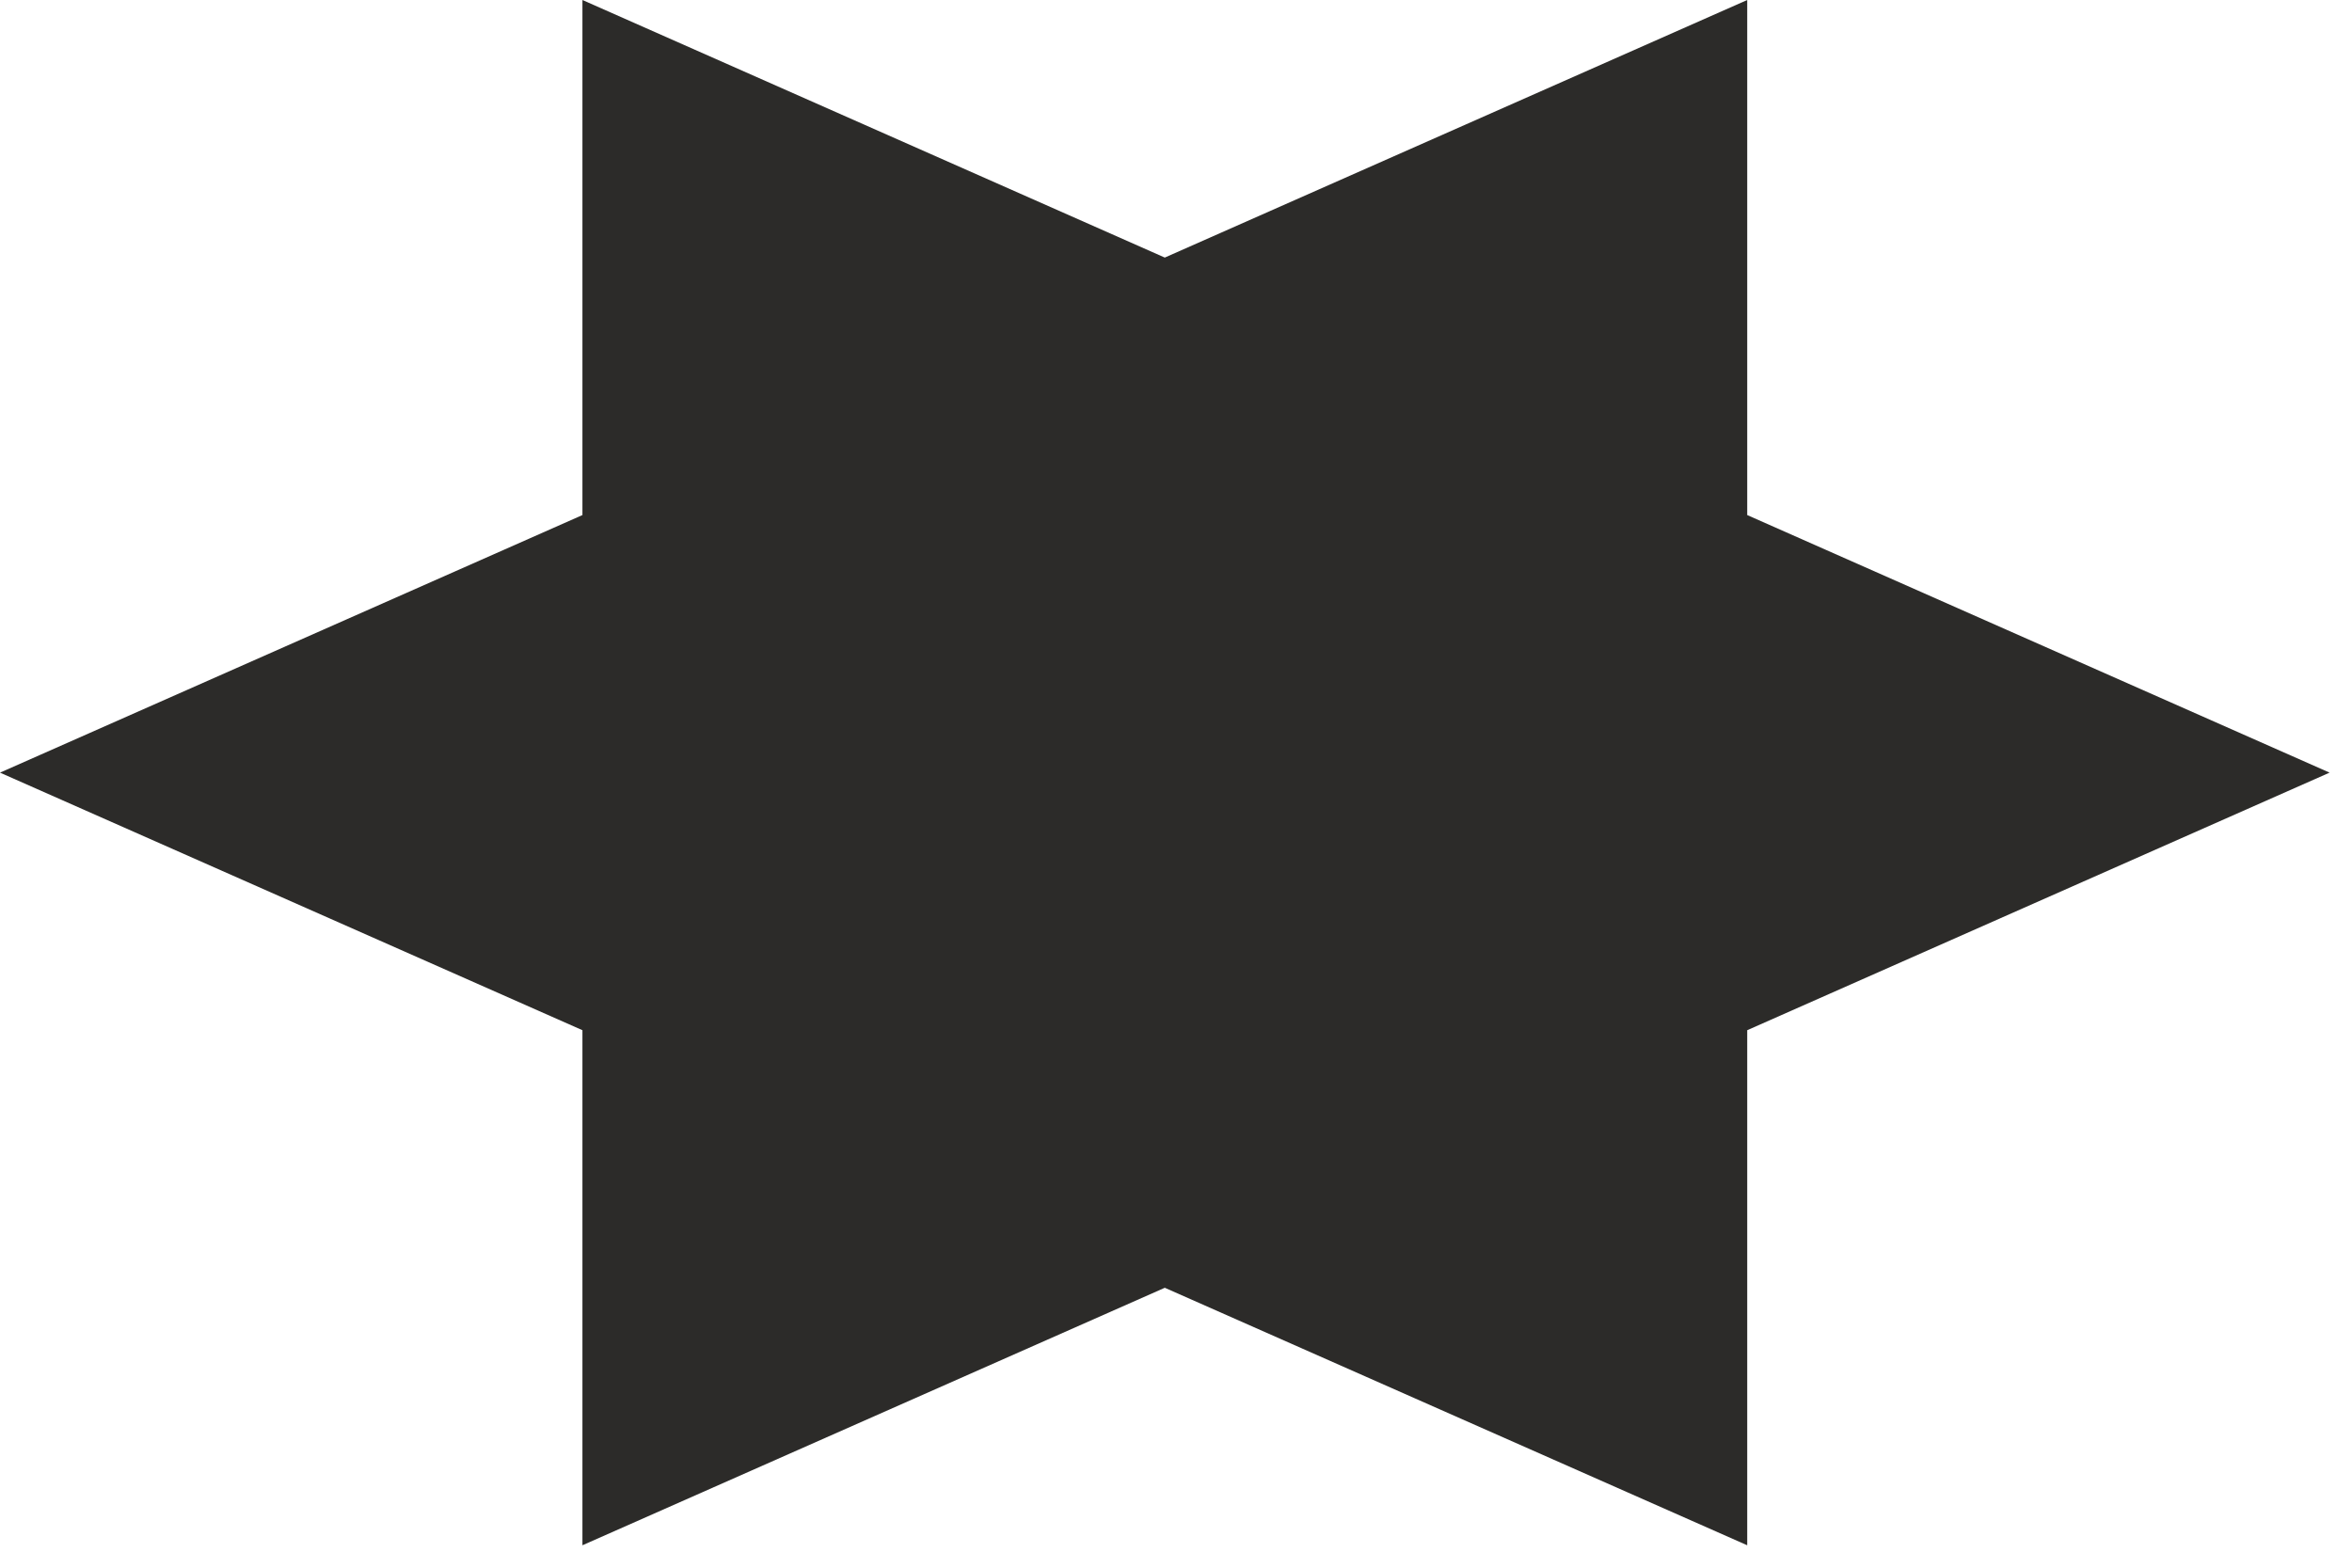
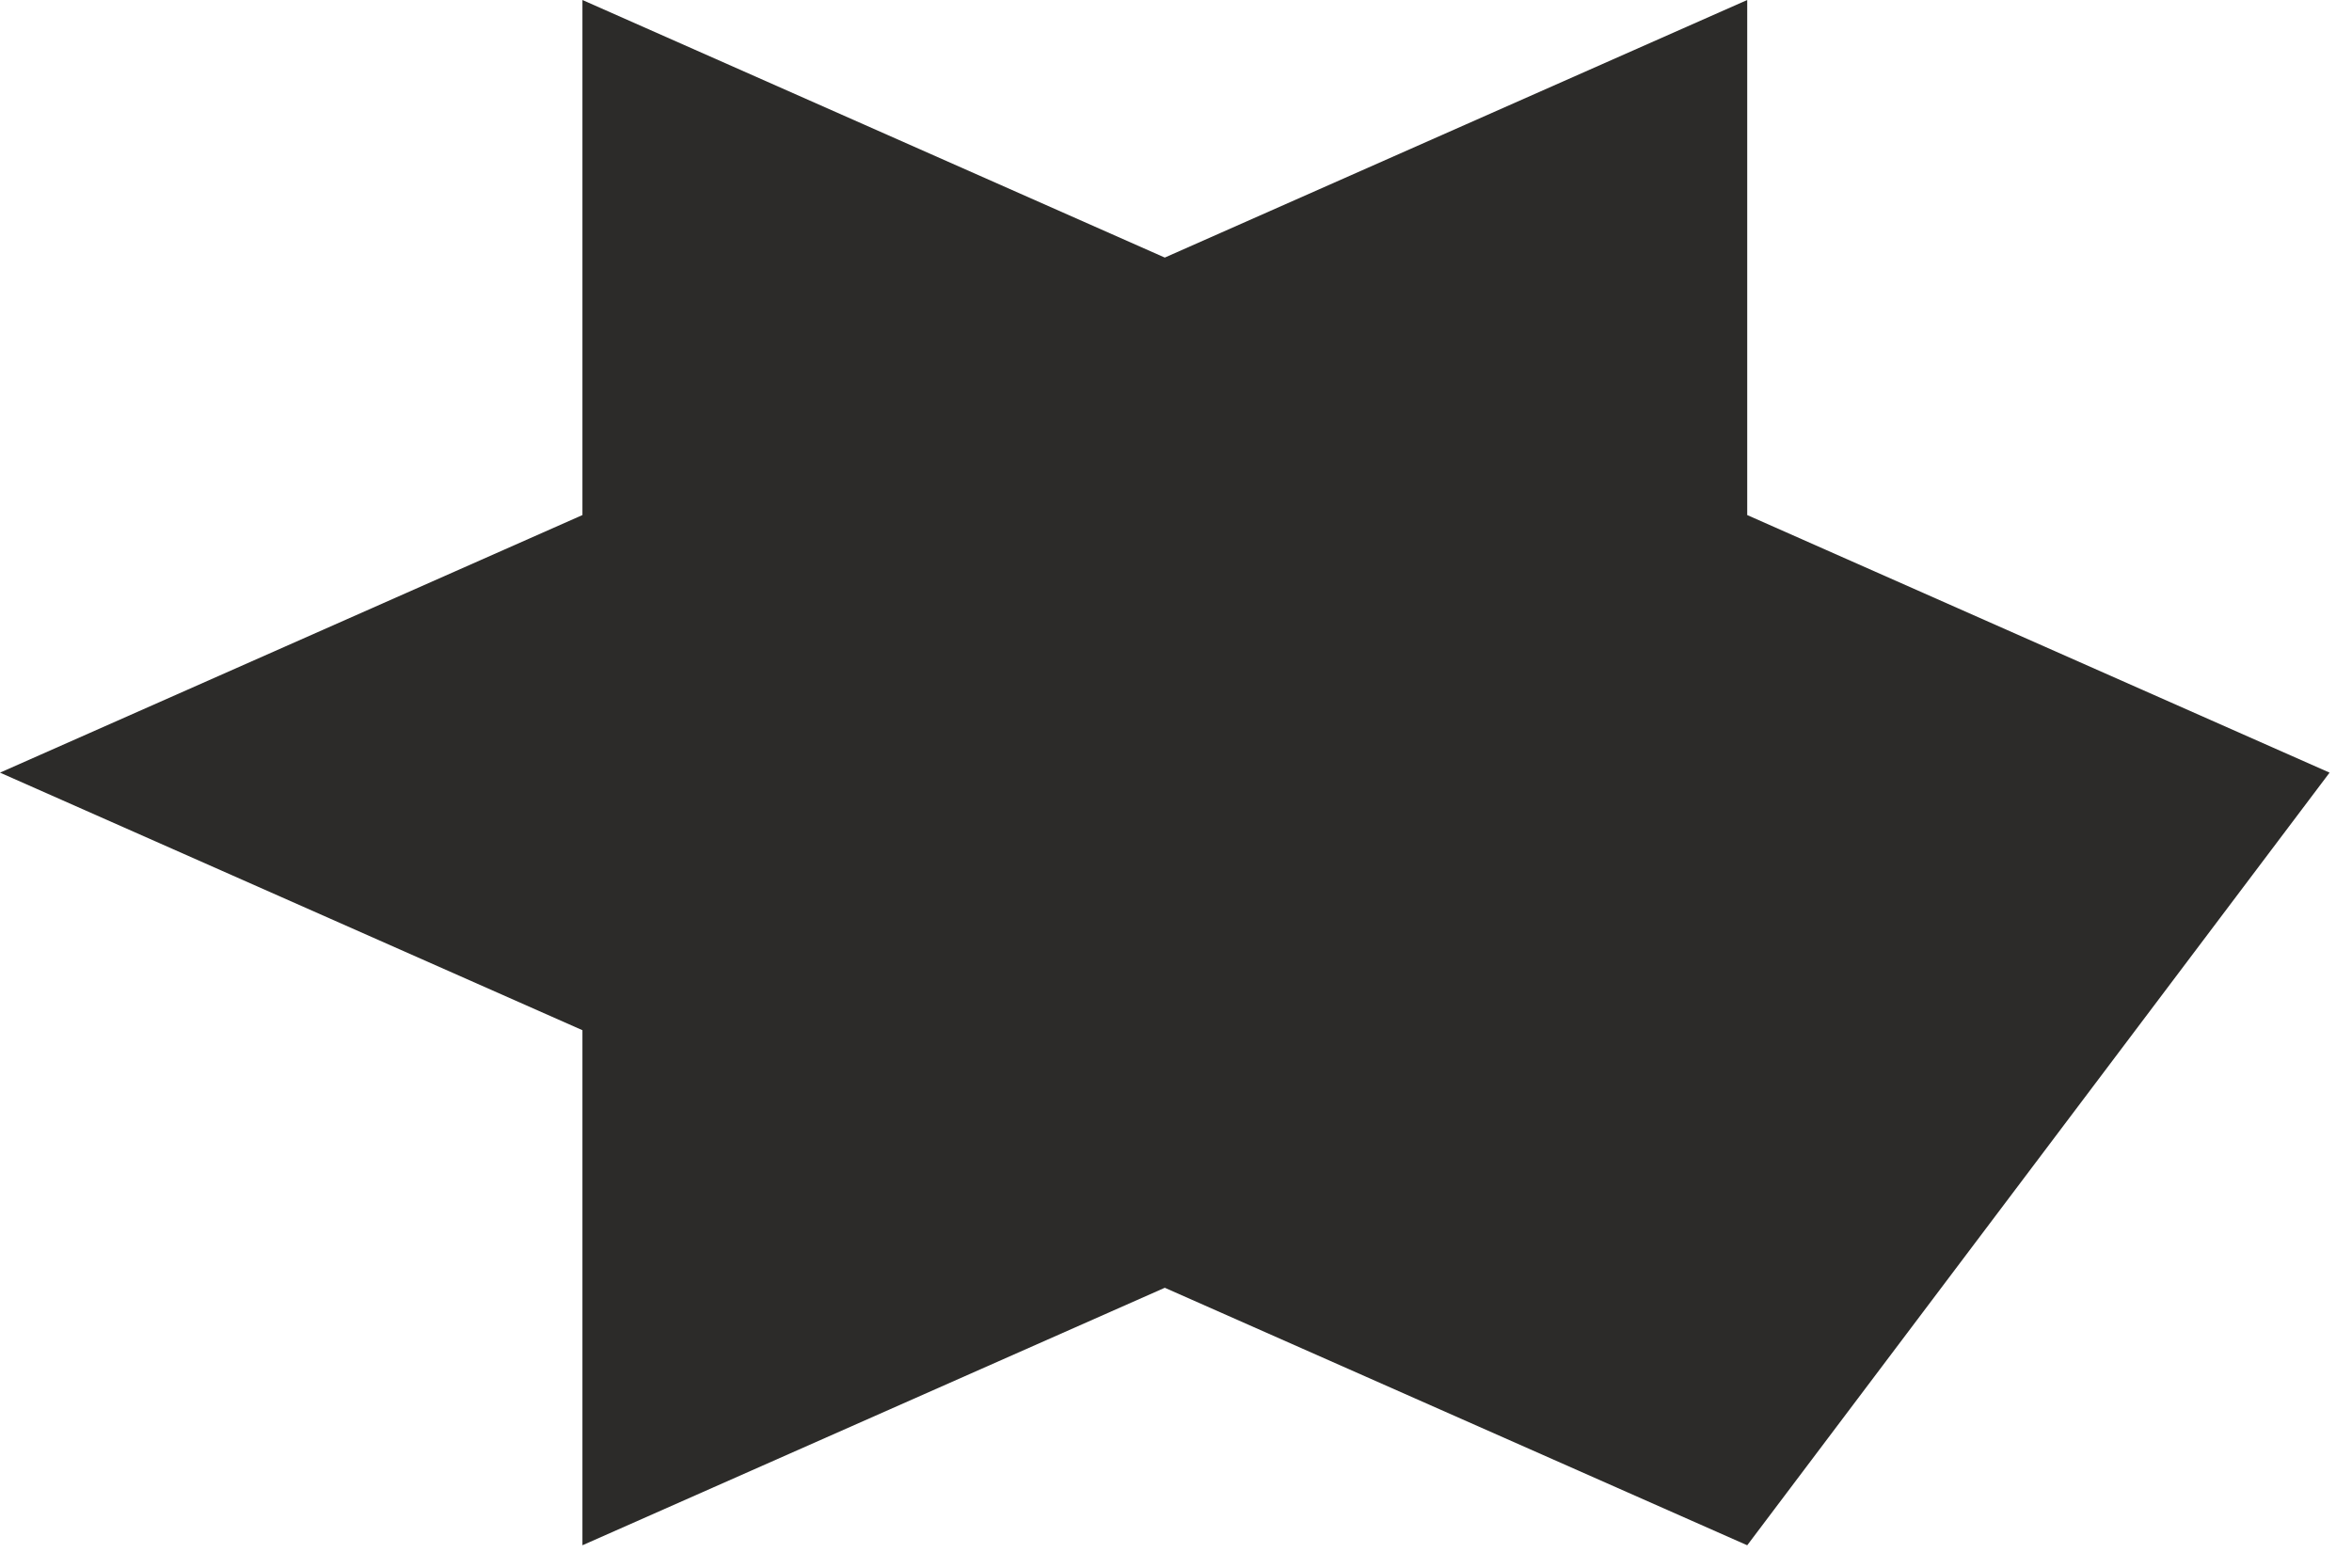
<svg xmlns="http://www.w3.org/2000/svg" width="30" height="20" viewBox="0 0 30 20" fill="none">
-   <path d="M22.286 6.571V0L14.857 3.286L7.429 0V6.571L0 9.857L7.429 13.143V19.714L14.857 16.429L22.286 19.714V13.143L29.714 9.857L22.286 6.571ZM22.286 6.571V0L14.857 3.286L7.429 0V6.571L0 9.857L7.429 13.143V19.714L14.857 16.429L22.286 19.714V13.143L29.714 9.857L22.286 6.571ZM22.286 6.571V0L14.857 3.286L7.429 0V6.571L0 9.857L7.429 13.143V19.714L14.857 16.429L22.286 19.714V13.143L29.714 9.857L22.286 6.571Z" fill="#2C2B29" />
+   <path d="M22.286 6.571V0L14.857 3.286L7.429 0V6.571L0 9.857L7.429 13.143V19.714L14.857 16.429L22.286 19.714L29.714 9.857L22.286 6.571ZM22.286 6.571V0L14.857 3.286L7.429 0V6.571L0 9.857L7.429 13.143V19.714L14.857 16.429L22.286 19.714V13.143L29.714 9.857L22.286 6.571ZM22.286 6.571V0L14.857 3.286L7.429 0V6.571L0 9.857L7.429 13.143V19.714L14.857 16.429L22.286 19.714V13.143L29.714 9.857L22.286 6.571Z" fill="#2C2B29" />
</svg>